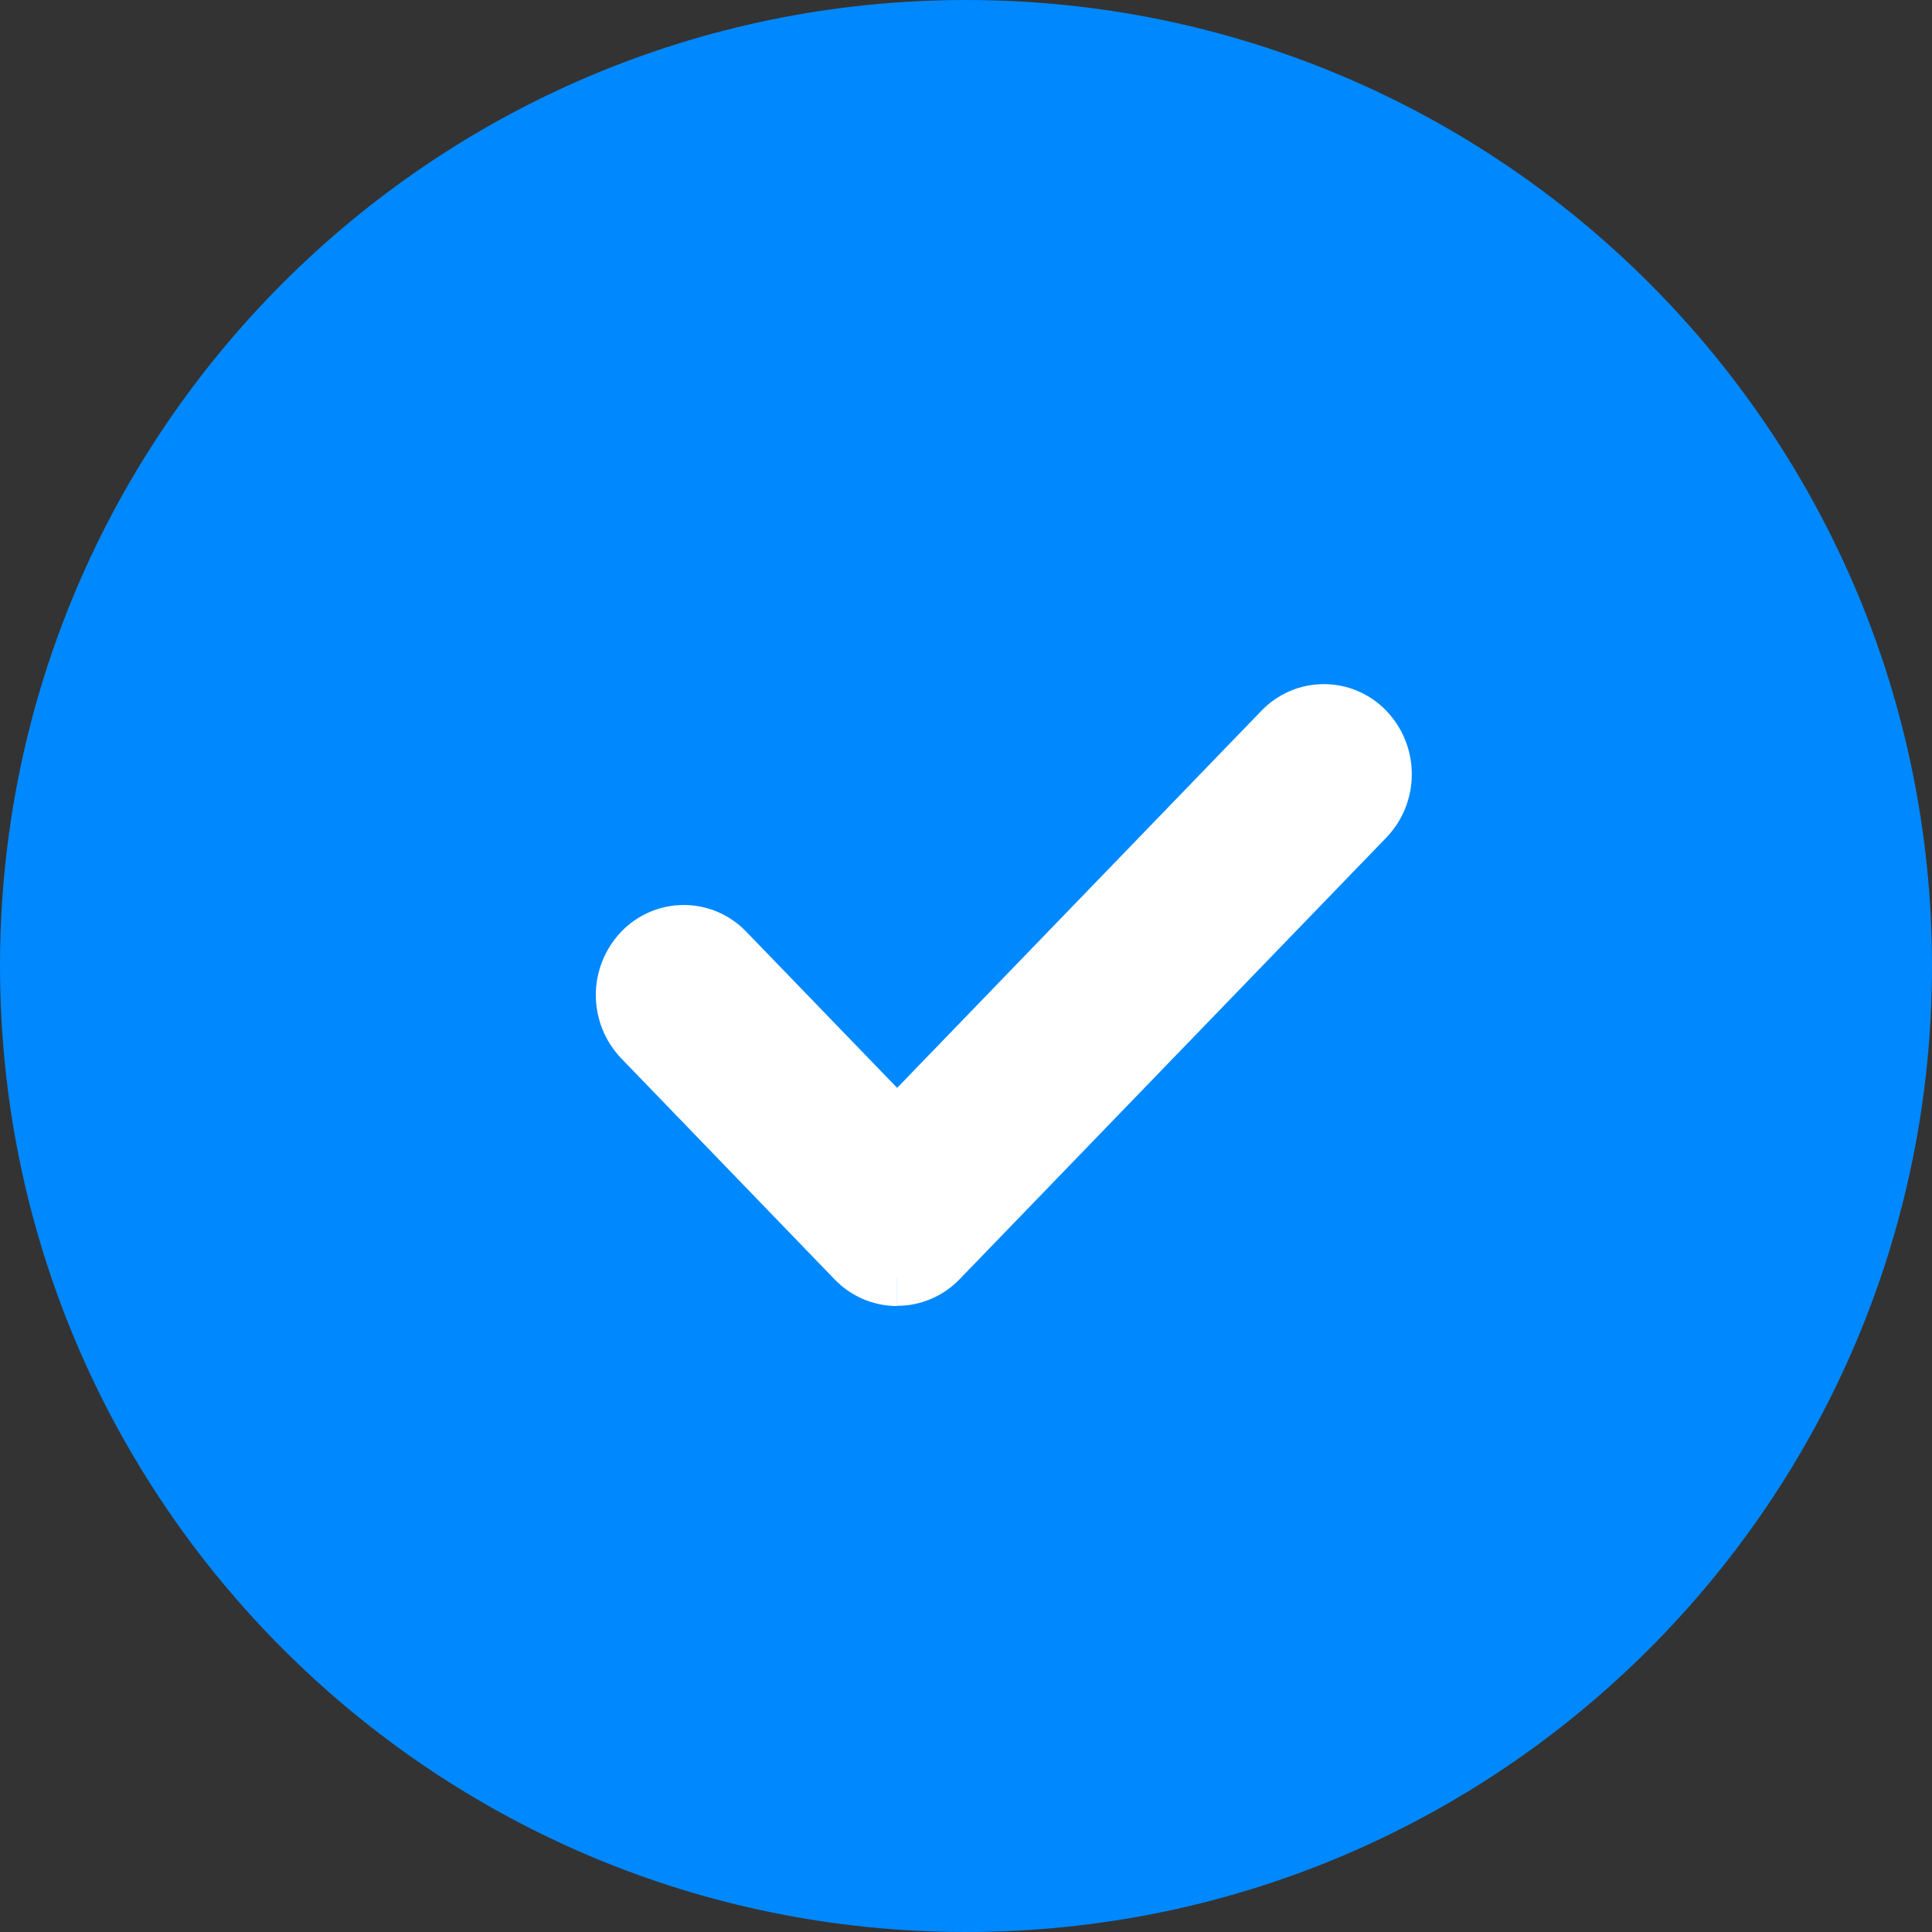
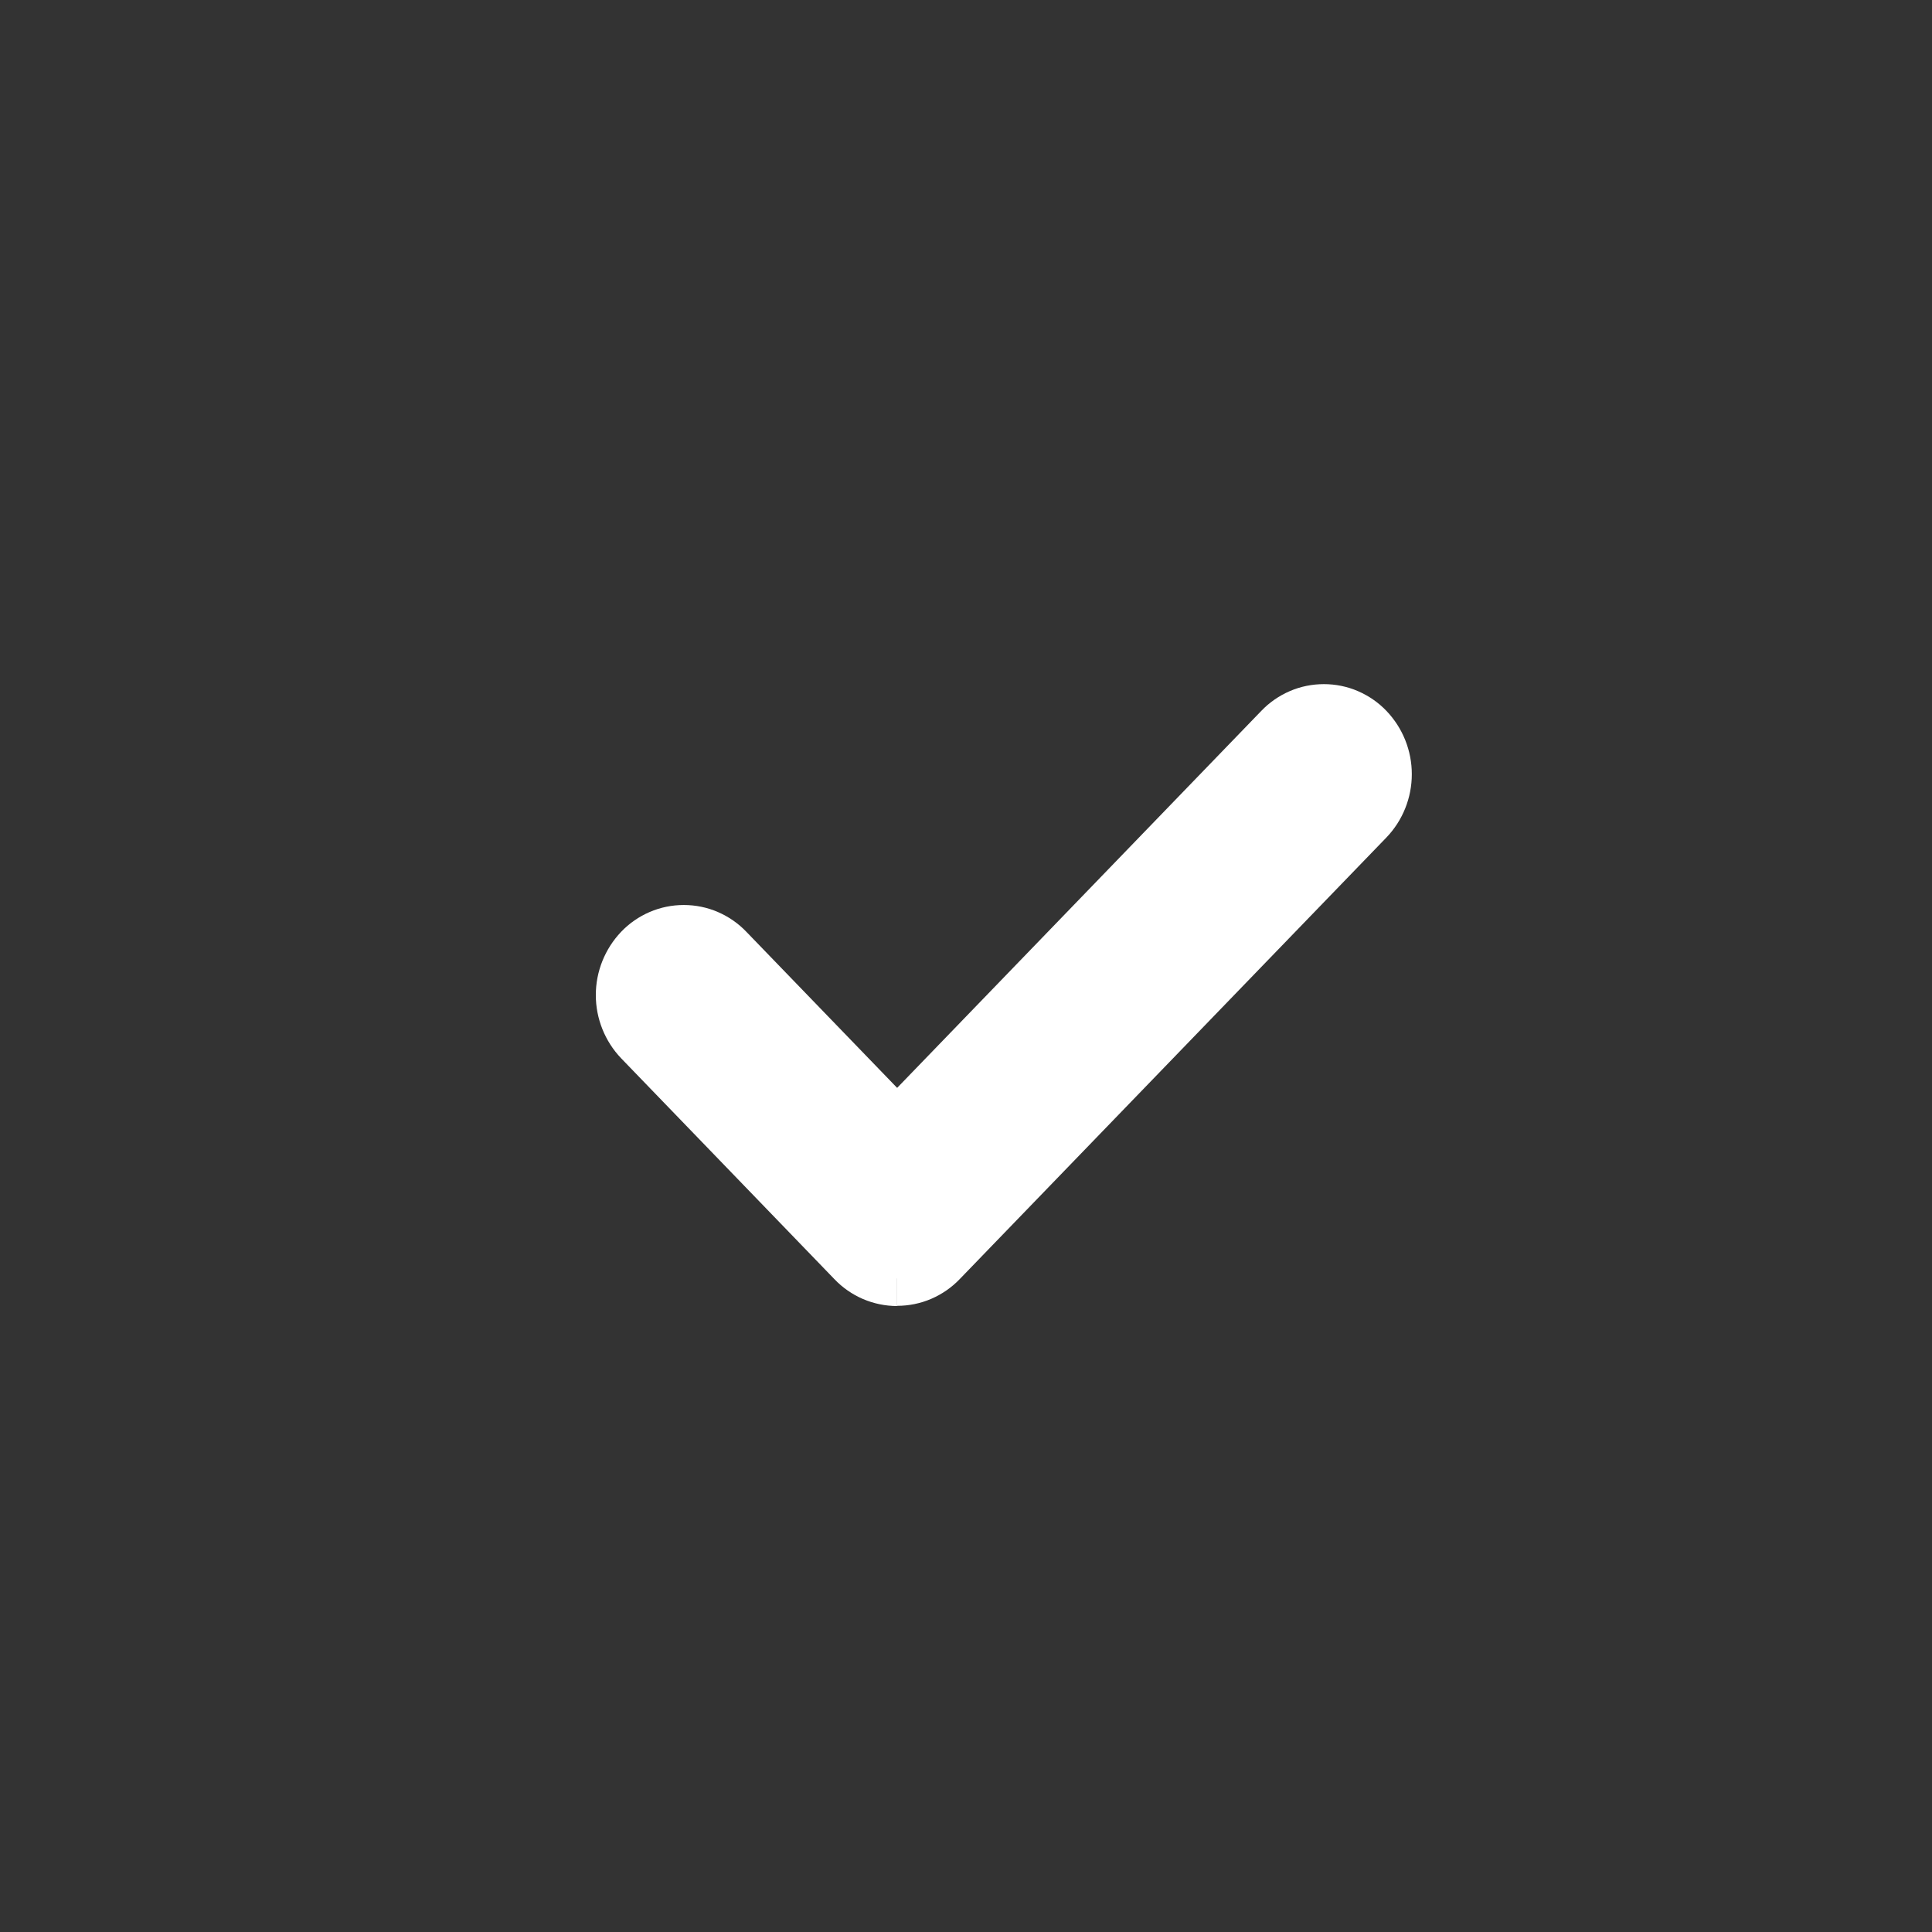
<svg xmlns="http://www.w3.org/2000/svg" width="28" height="28" viewBox="0 0 28 28" fill="none">
  <rect x="0" y="0" width="28" height="28" fill="#333333" stroke="none" />
-   <path d="M14 28C21.732 28 28 21.732 28 14C28 6.268 21.732 0 14 0C6.268 0 0 6.268 0 14C0 21.732 6.268 28 14 28Z" fill="#0088FF" />
  <path d="M13.001 18.528C12.886 18.528 12.771 18.504 12.665 18.459C12.559 18.413 12.463 18.347 12.383 18.263L9.291 15.061C9.127 14.889 9.035 14.659 9.035 14.421C9.035 14.183 9.127 13.954 9.291 13.781C9.371 13.697 9.467 13.631 9.573 13.585C9.68 13.539 9.794 13.516 9.91 13.516C10.025 13.516 10.14 13.539 10.246 13.585C10.352 13.631 10.448 13.697 10.528 13.781L13.002 16.342L18.568 10.58C18.648 10.496 18.744 10.43 18.85 10.384C18.956 10.338 19.071 10.315 19.187 10.315C19.302 10.315 19.417 10.338 19.523 10.384C19.629 10.43 19.725 10.496 19.805 10.58C19.97 10.753 20.061 10.982 20.061 11.22C20.061 11.458 19.97 11.688 19.805 11.86L13.621 18.26C13.541 18.344 13.445 18.41 13.339 18.456C13.232 18.502 13.118 18.525 13.002 18.525" fill="white" />
  <path d="M13.001 18.528C12.886 18.528 12.771 18.504 12.665 18.459C12.559 18.413 12.463 18.347 12.383 18.263L9.291 15.061C9.127 14.889 9.035 14.659 9.035 14.421C9.035 14.183 9.127 13.954 9.291 13.781C9.371 13.697 9.467 13.631 9.573 13.585C9.68 13.539 9.794 13.516 9.91 13.516C10.025 13.516 10.14 13.539 10.246 13.585C10.352 13.631 10.448 13.697 10.528 13.781L13.002 16.342L18.568 10.58C18.648 10.496 18.744 10.43 18.85 10.384C18.956 10.338 19.071 10.315 19.187 10.315C19.302 10.315 19.417 10.338 19.523 10.384C19.629 10.43 19.725 10.496 19.805 10.58C19.97 10.753 20.061 10.982 20.061 11.22C20.061 11.458 19.97 11.688 19.805 11.86L13.621 18.26C13.541 18.344 13.445 18.41 13.339 18.456C13.232 18.502 13.118 18.525 13.002 18.525" stroke="white" stroke-width="0.8" />
</svg>